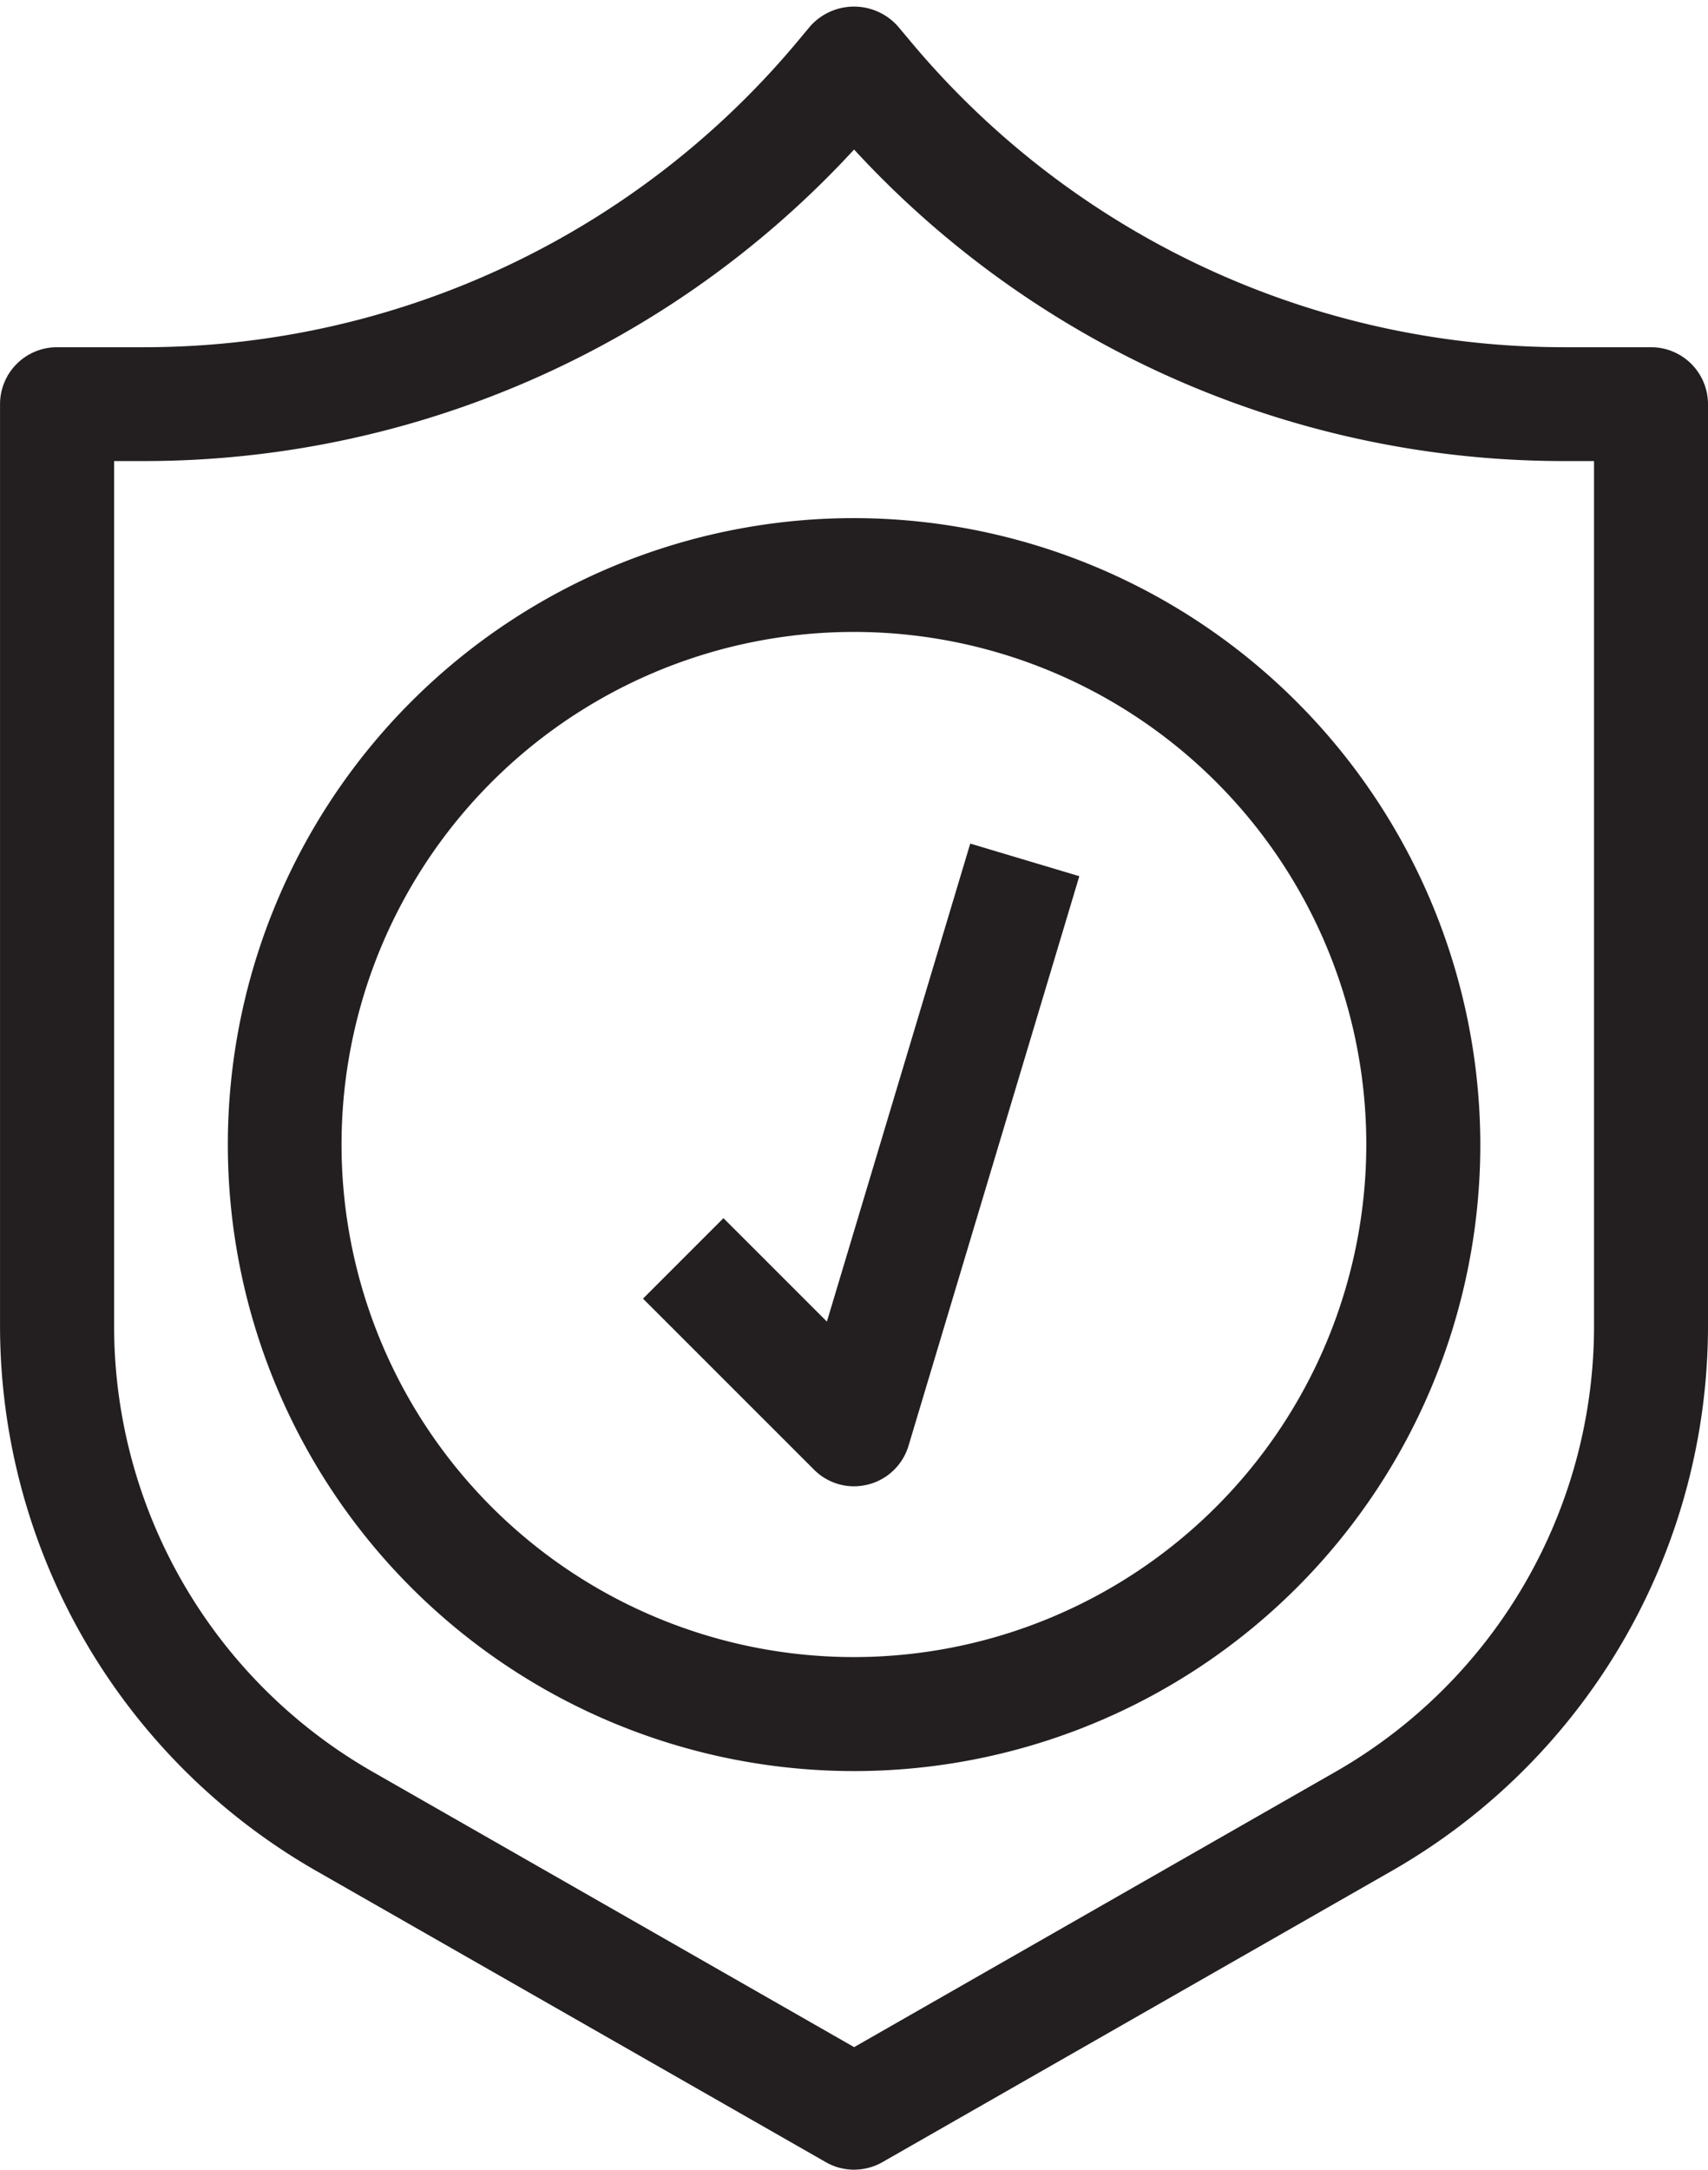
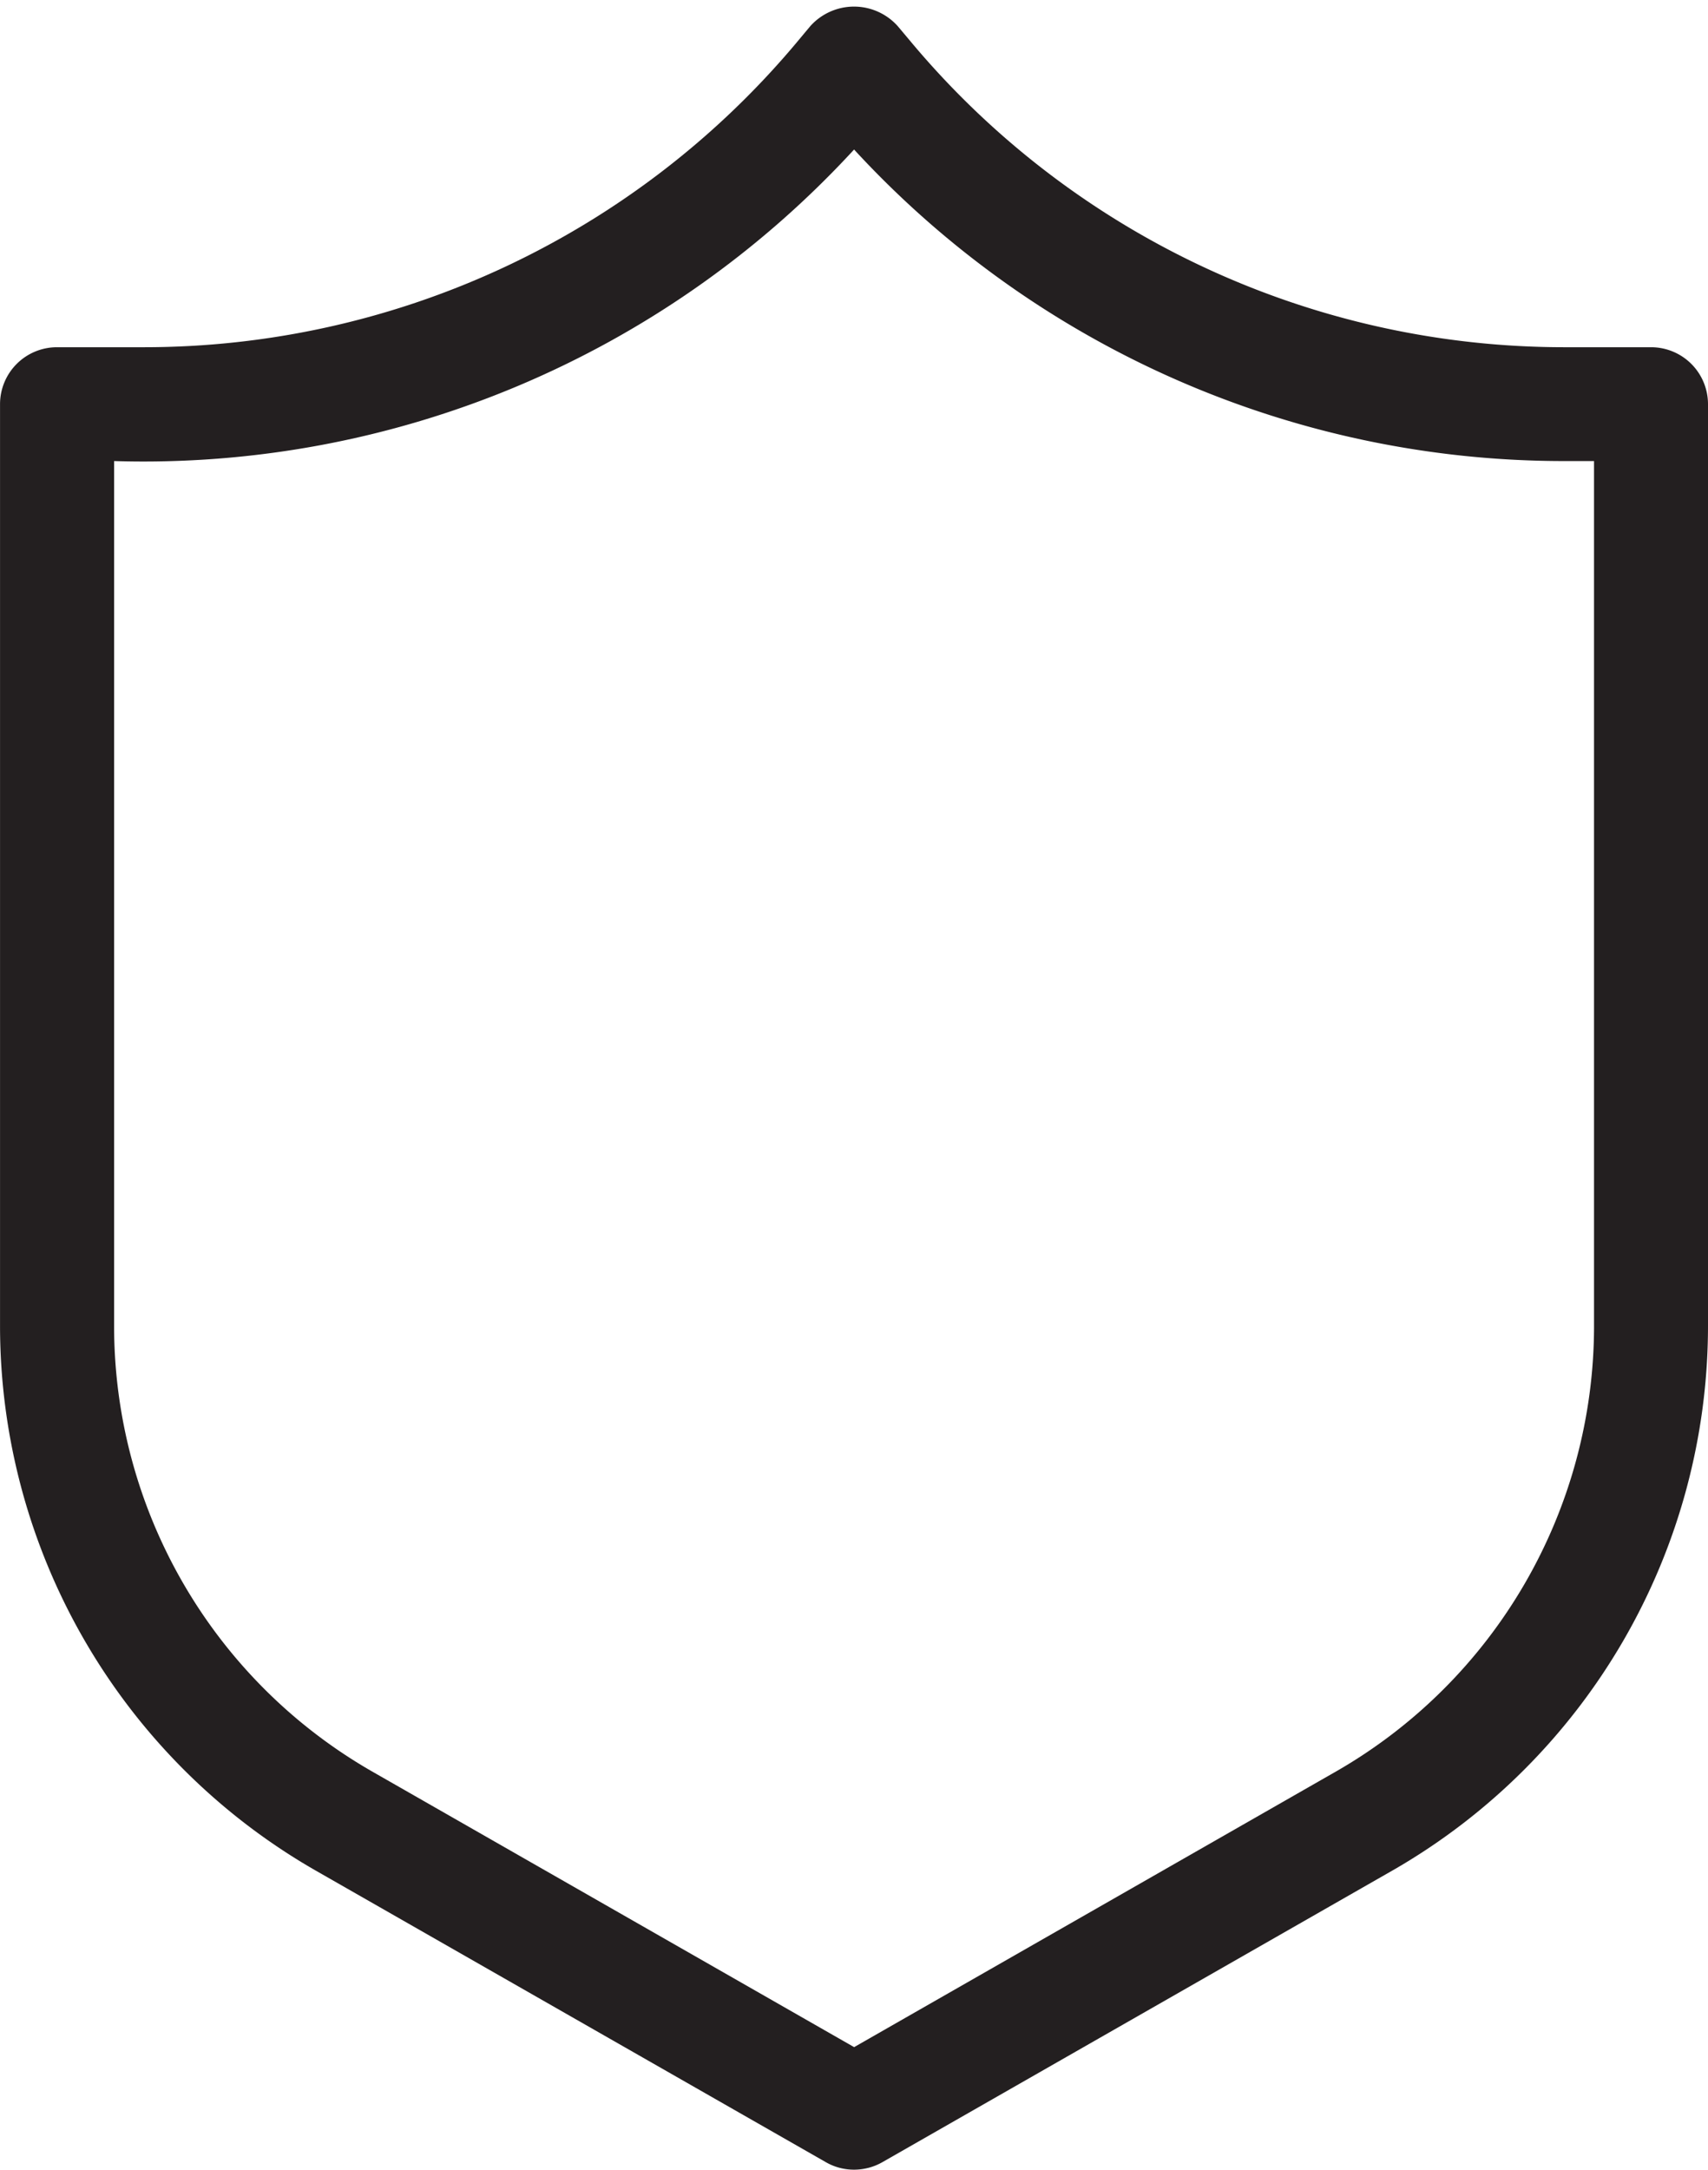
<svg xmlns="http://www.w3.org/2000/svg" width="98.585" height="125.184" viewBox="0 0 98.585 125.184">
  <defs>
    <clipPath id="clip-path">
      <rect id="Rectangle_472" data-name="Rectangle 472" width="98.585" height="125.184" fill="none" />
    </clipPath>
  </defs>
  <g id="safe-secure" transform="translate(0 0)">
    <g id="Group_1278" data-name="Group 1278" transform="translate(0 0)" clip-path="url(#clip-path)">
-       <path id="Path_2572" data-name="Path 2572" d="M110.76,31.374h-4.944A49.168,49.168,0,0,1,67.953,13.648l-.672-.8a3.388,3.388,0,0,0-5.047,0l-.662.793A49.155,49.155,0,0,1,23.709,31.374H18.755a3.286,3.286,0,0,0-3.289,3.289V87.874a36.238,36.238,0,0,0,18.213,31.389l29.455,16.83a3.248,3.248,0,0,0,1.627.431,3.3,3.3,0,0,0,1.631-.431l29.444-16.83a36.238,36.238,0,0,0,18.213-31.389V34.663a3.286,3.286,0,0,0-3.289-3.289m-3.289,56.5a29.638,29.638,0,0,1-14.9,25.68l-27.807,15.9-27.814-15.9a29.631,29.631,0,0,1-14.9-25.68V37.942h1.665A55.711,55.711,0,0,0,64.761,19.967a55.679,55.679,0,0,0,41.055,17.975h1.655Z" transform="translate(-15.464 -11.34)" fill="#231f20" />
-       <path id="Path_2573" data-name="Path 2573" d="M55.425,20.279a36.146,36.146,0,1,0,36.15,36.146,36.189,36.189,0,0,0-36.15-36.146m0,65.715A29.574,29.574,0,1,1,84.994,56.425,29.595,29.595,0,0,1,55.425,85.994" transform="translate(-6.132 9.615)" fill="#231f20" />
-       <path id="Path_2574" data-name="Path 2574" d="M36.846,53.308,30.875,47.34l-4.644,4.644,9.86,9.856a3.269,3.269,0,0,0,2.327.972,3.576,3.576,0,0,0,.793-.1,3.277,3.277,0,0,0,2.348-2.244l9.856-32.857-6.295-1.882Z" transform="translate(10.882 22.944)" fill="#231f20" />
+       <path id="Path_2572" data-name="Path 2572" d="M110.76,31.374h-4.944A49.168,49.168,0,0,1,67.953,13.648l-.672-.8a3.388,3.388,0,0,0-5.047,0l-.662.793A49.155,49.155,0,0,1,23.709,31.374H18.755a3.286,3.286,0,0,0-3.289,3.289V87.874a36.238,36.238,0,0,0,18.213,31.389l29.455,16.83a3.248,3.248,0,0,0,1.627.431,3.3,3.3,0,0,0,1.631-.431l29.444-16.83a36.238,36.238,0,0,0,18.213-31.389V34.663a3.286,3.286,0,0,0-3.289-3.289m-3.289,56.5a29.638,29.638,0,0,1-14.9,25.68l-27.807,15.9-27.814-15.9a29.631,29.631,0,0,1-14.9-25.68V37.942A55.711,55.711,0,0,0,64.761,19.967a55.679,55.679,0,0,0,41.055,17.975h1.655Z" transform="translate(-15.464 -11.34)" fill="#231f20" />
    </g>
  </g>
</svg>